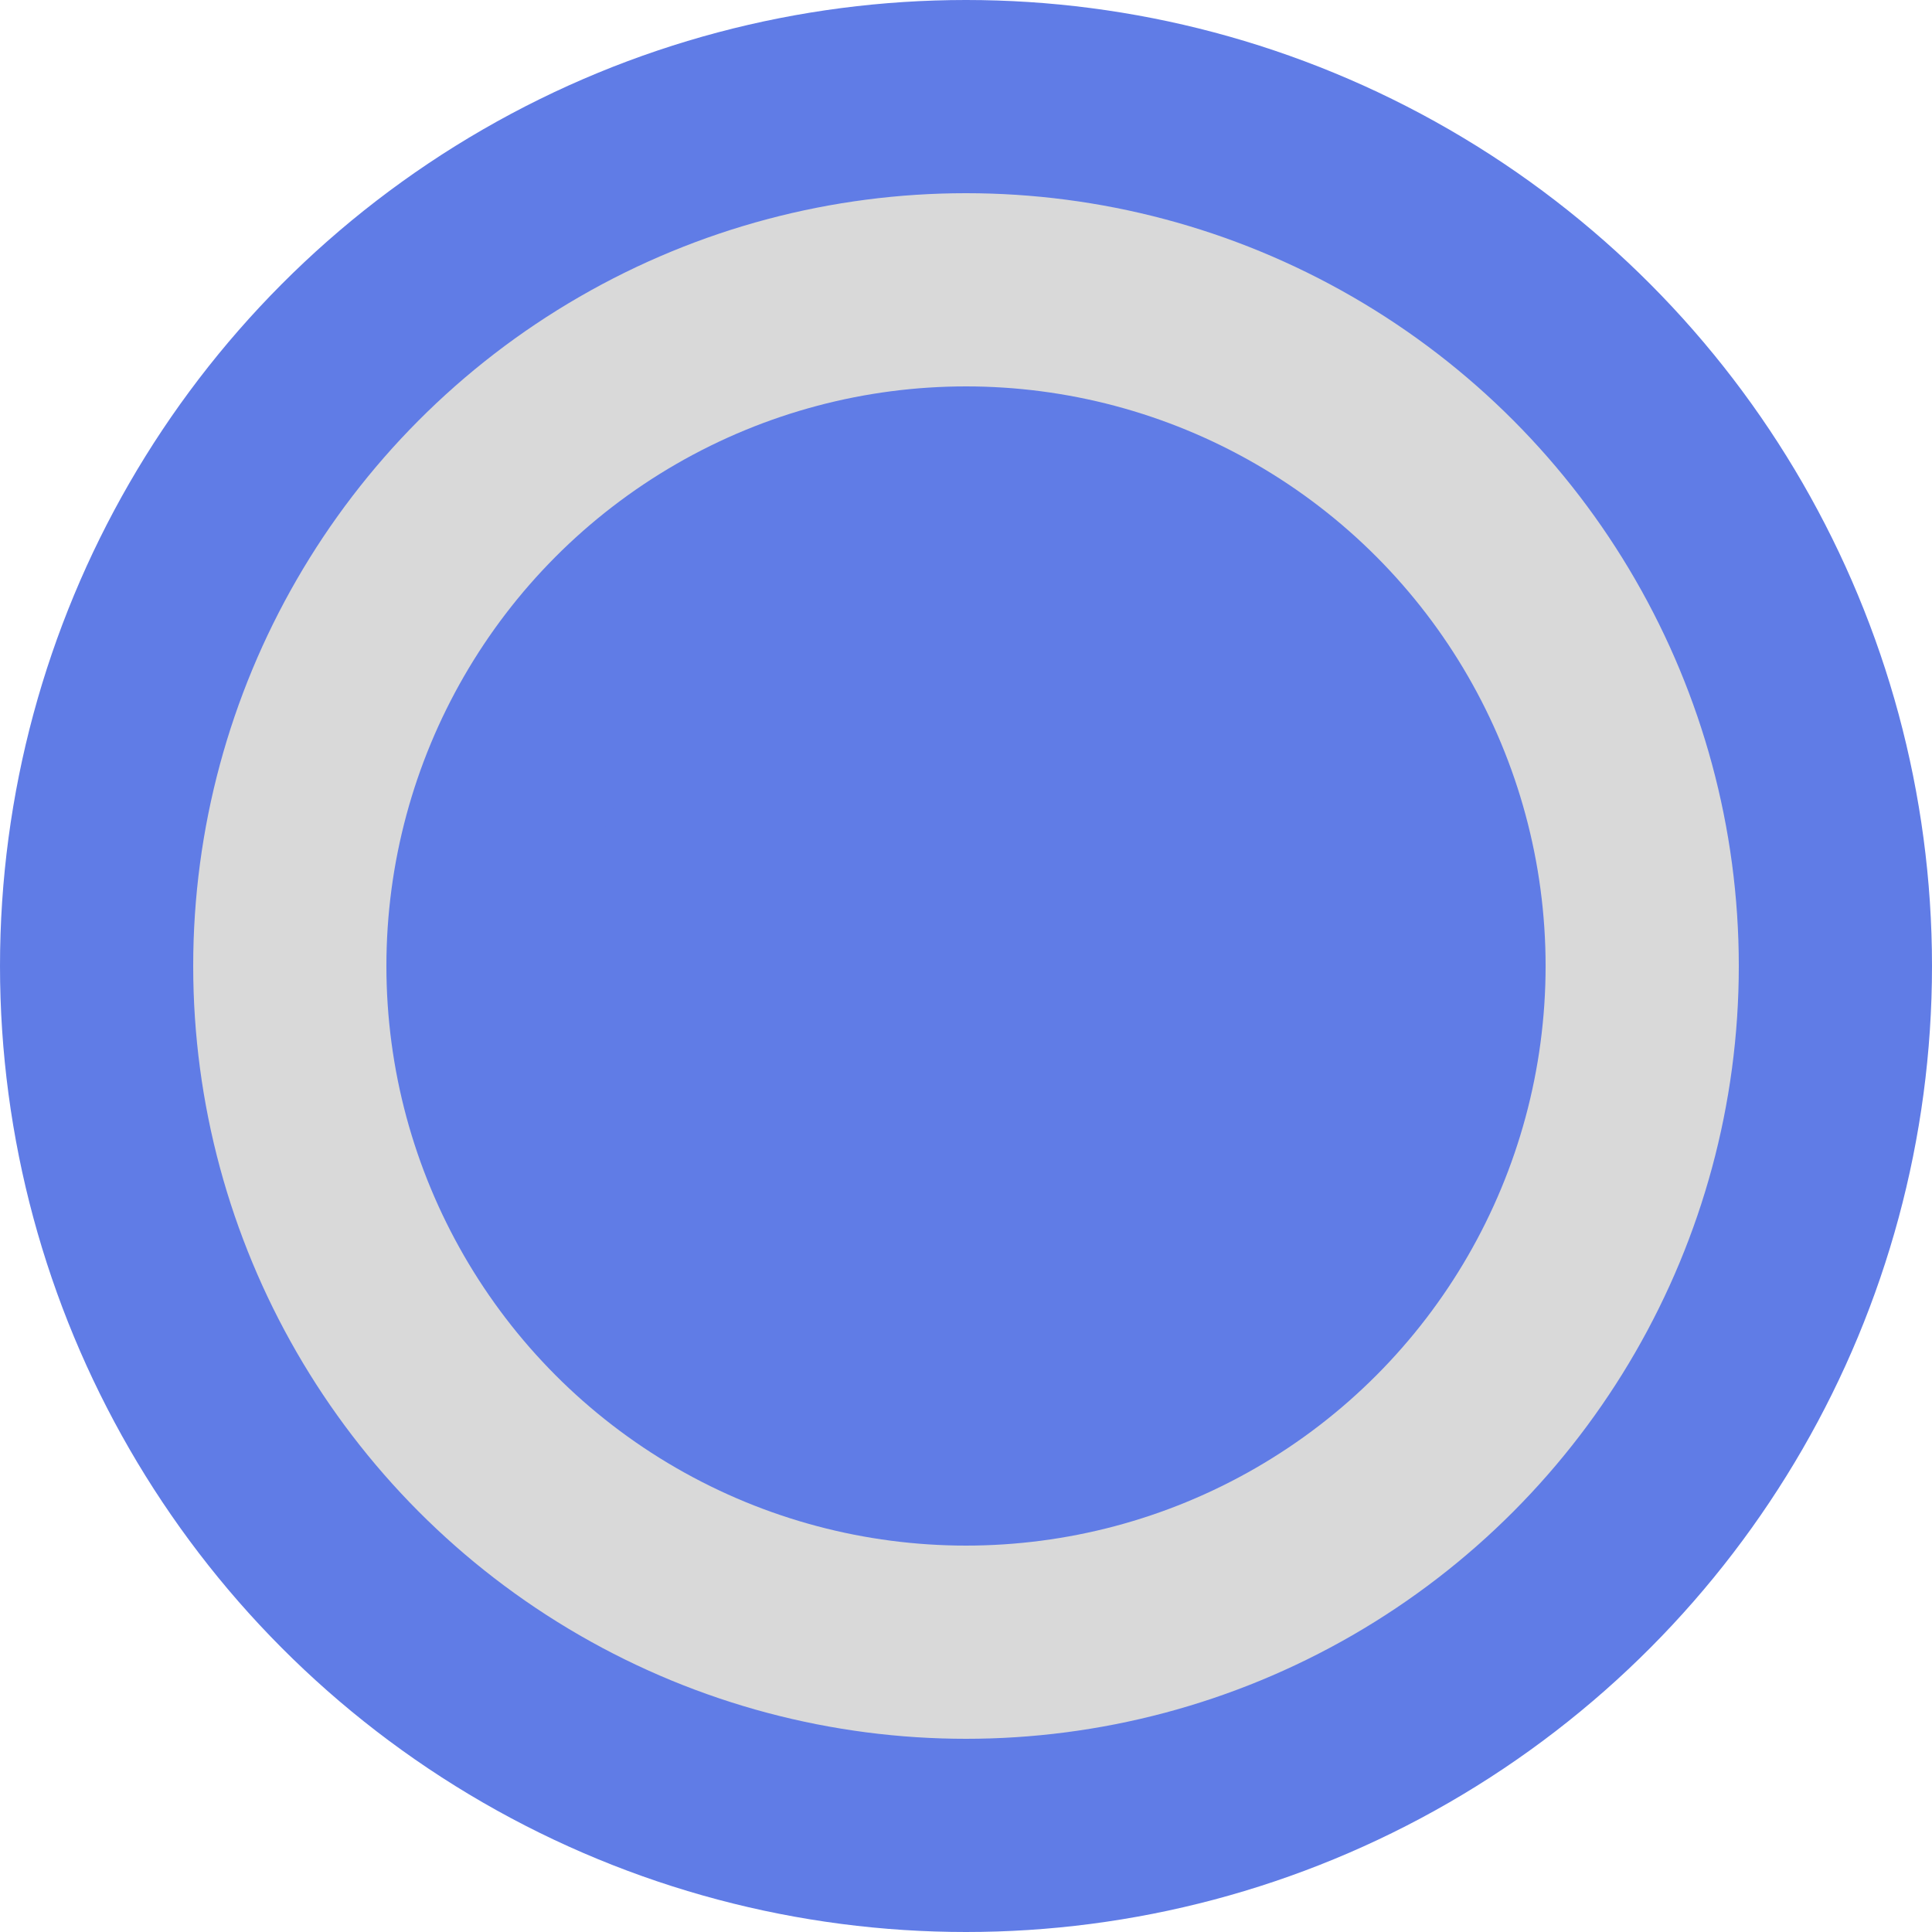
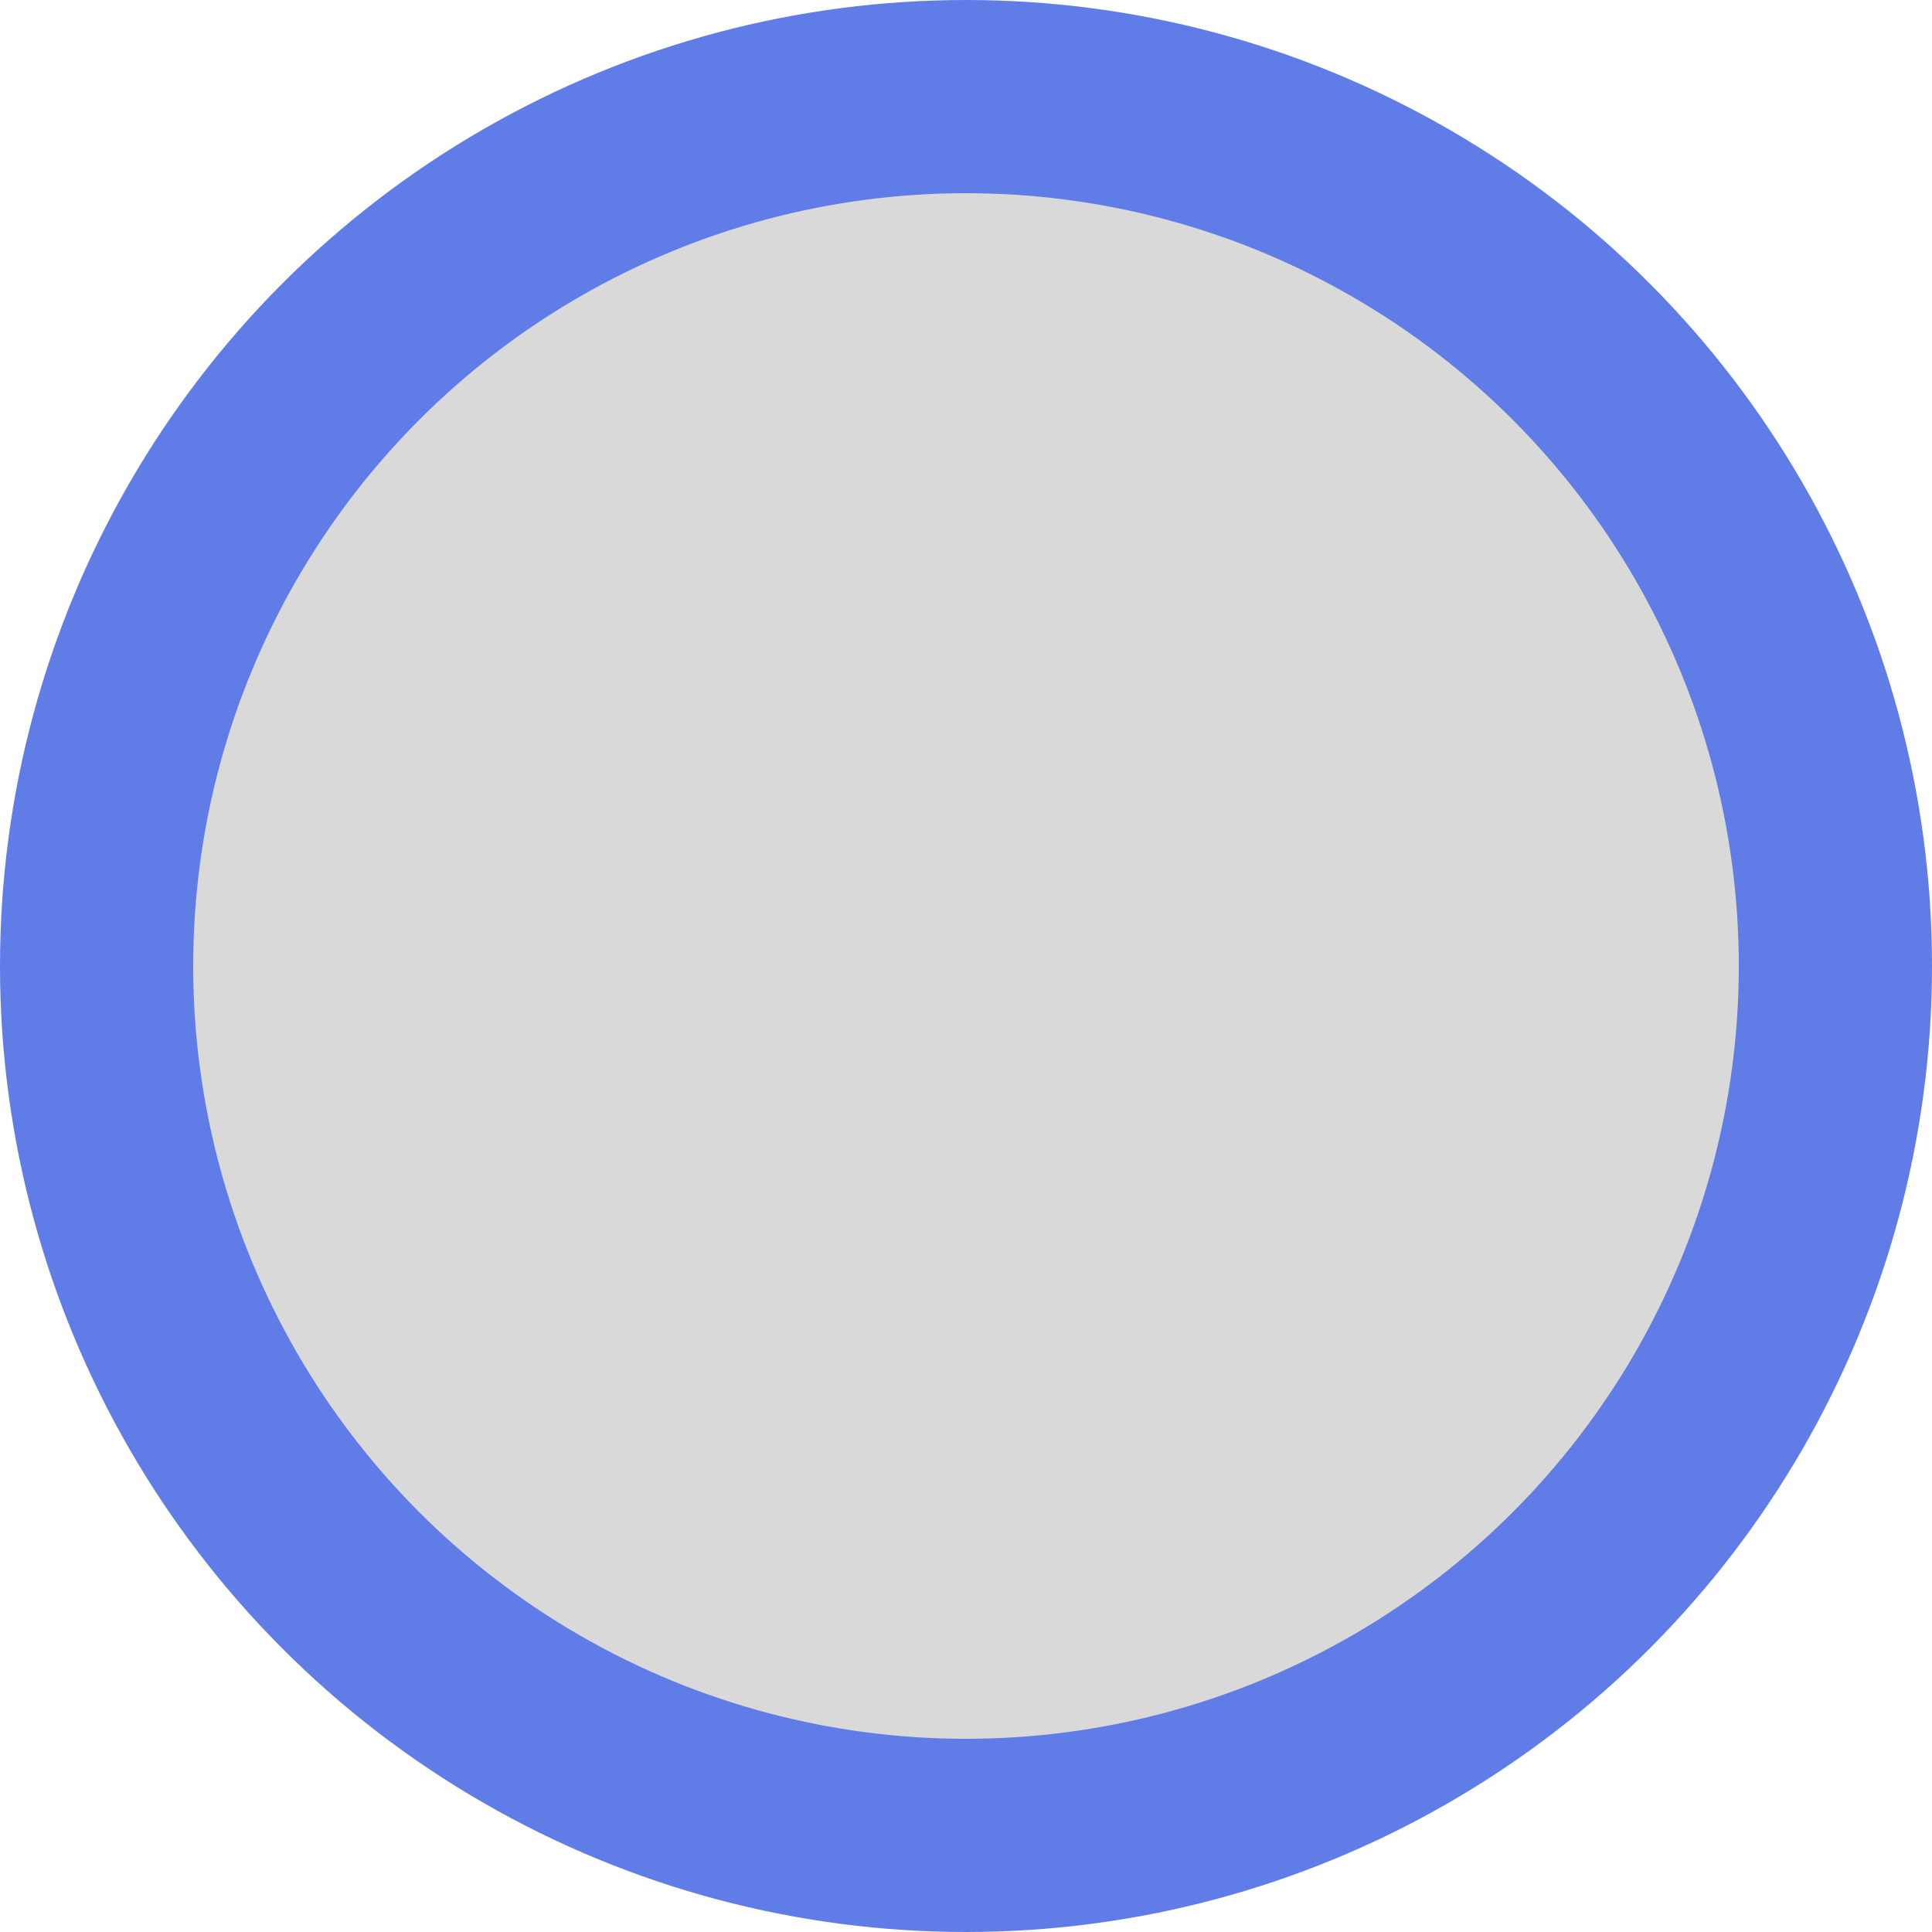
<svg xmlns="http://www.w3.org/2000/svg" width="10" height="10" viewBox="0 0 10 10" fill="none">
  <circle cx="5" cy="5" r="4.5" fill="#D9D9D9" stroke="#607CE6" />
-   <circle cx="5" cy="5" r="2.5" fill="#607CE6" stroke="#607CE6" />
</svg>